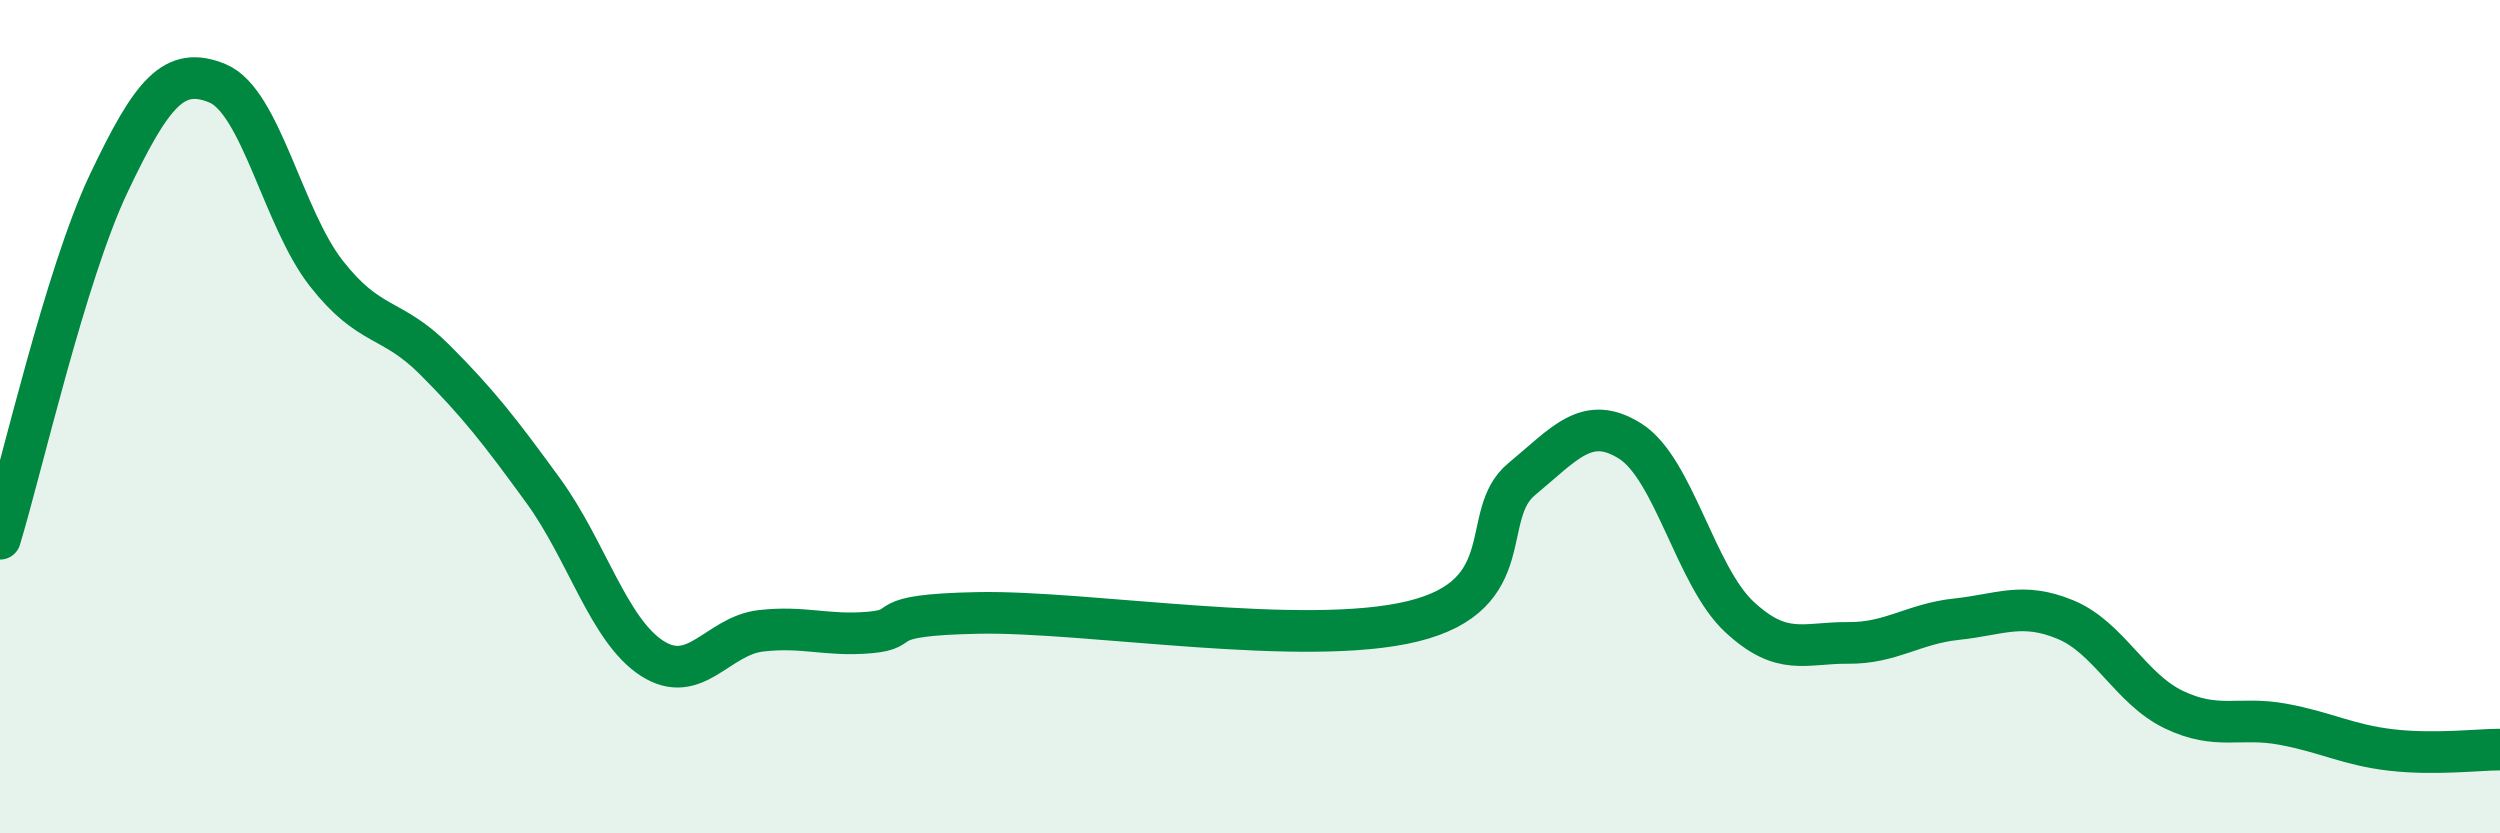
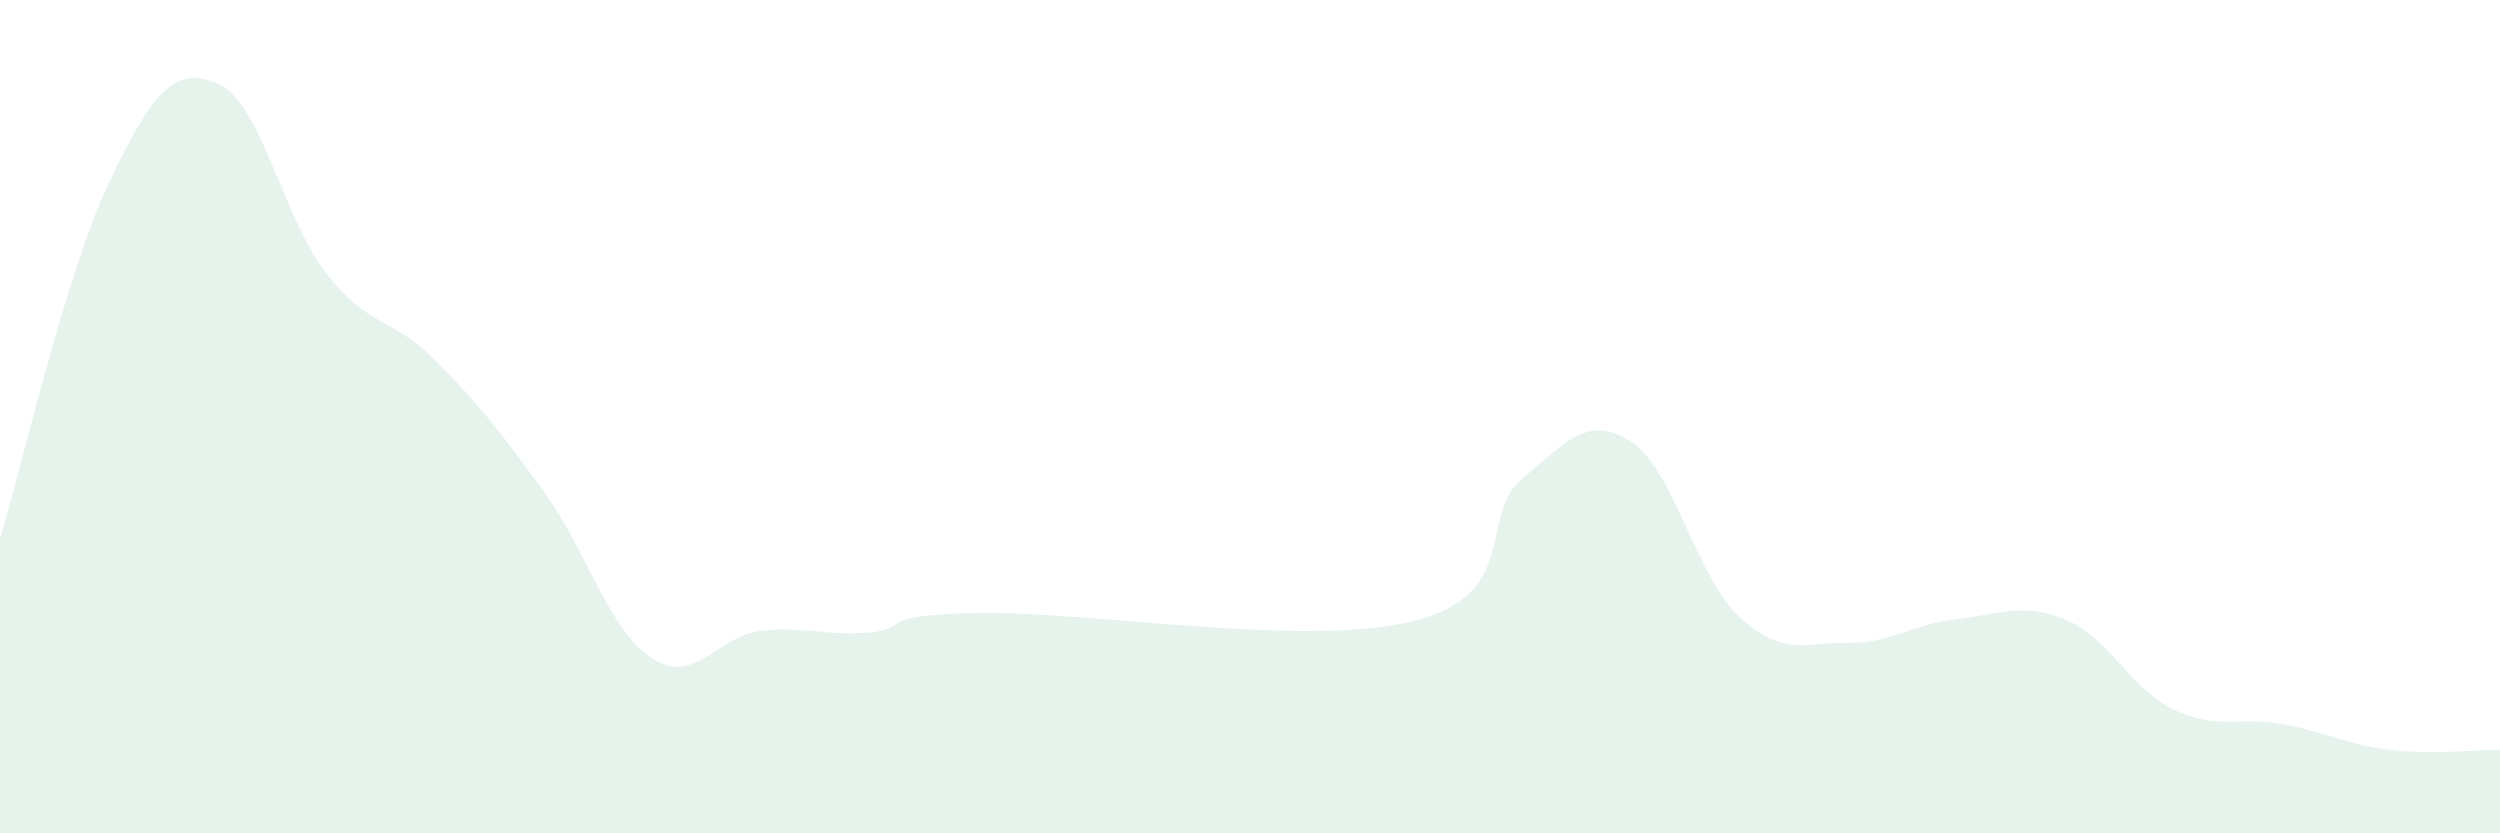
<svg xmlns="http://www.w3.org/2000/svg" width="60" height="20" viewBox="0 0 60 20">
  <path d="M 0,12.93 C 0.52,11.22 1.57,6.59 2.61,4.4 C 3.65,2.21 4.18,1.57 5.22,2 C 6.26,2.43 6.79,5.23 7.83,6.56 C 8.87,7.89 9.39,7.59 10.43,8.63 C 11.47,9.67 12,10.35 13.04,11.78 C 14.08,13.21 14.61,15.13 15.65,15.8 C 16.69,16.47 17.22,15.26 18.26,15.14 C 19.3,15.02 19.83,15.27 20.87,15.18 C 21.91,15.09 20.87,14.76 23.48,14.71 C 26.09,14.66 31.3,15.55 33.91,14.91 C 36.52,14.27 35.48,12.36 36.52,11.5 C 37.56,10.64 38.09,9.93 39.13,10.59 C 40.17,11.25 40.7,13.83 41.74,14.8 C 42.78,15.77 43.31,15.42 44.35,15.43 C 45.39,15.44 45.92,14.97 46.96,14.86 C 48,14.75 48.53,14.44 49.57,14.87 C 50.61,15.3 51.13,16.53 52.17,17.03 C 53.21,17.53 53.74,17.19 54.78,17.38 C 55.82,17.57 56.35,17.88 57.39,18 C 58.43,18.12 59.48,17.99 60,17.99L60 20L0 20Z" fill="#008740" opacity="0.1" stroke-linecap="round" stroke-linejoin="round" />
-   <path d="M 0,12.93 C 0.52,11.22 1.57,6.59 2.61,4.4 C 3.65,2.21 4.18,1.57 5.22,2 C 6.26,2.43 6.79,5.23 7.83,6.56 C 8.87,7.89 9.39,7.59 10.43,8.63 C 11.47,9.67 12,10.35 13.04,11.78 C 14.08,13.21 14.61,15.13 15.65,15.8 C 16.69,16.47 17.22,15.26 18.26,15.14 C 19.3,15.02 19.83,15.27 20.87,15.18 C 21.91,15.09 20.87,14.76 23.48,14.71 C 26.09,14.66 31.3,15.55 33.91,14.91 C 36.52,14.27 35.48,12.36 36.52,11.5 C 37.56,10.64 38.09,9.93 39.13,10.59 C 40.17,11.25 40.7,13.83 41.74,14.8 C 42.78,15.77 43.31,15.42 44.35,15.43 C 45.39,15.44 45.92,14.97 46.96,14.86 C 48,14.75 48.53,14.44 49.57,14.87 C 50.61,15.3 51.13,16.53 52.17,17.03 C 53.21,17.53 53.74,17.19 54.78,17.38 C 55.82,17.57 56.35,17.88 57.39,18 C 58.43,18.12 59.48,17.99 60,17.99" stroke="#008740" stroke-width="1" fill="none" stroke-linecap="round" stroke-linejoin="round" />
</svg>